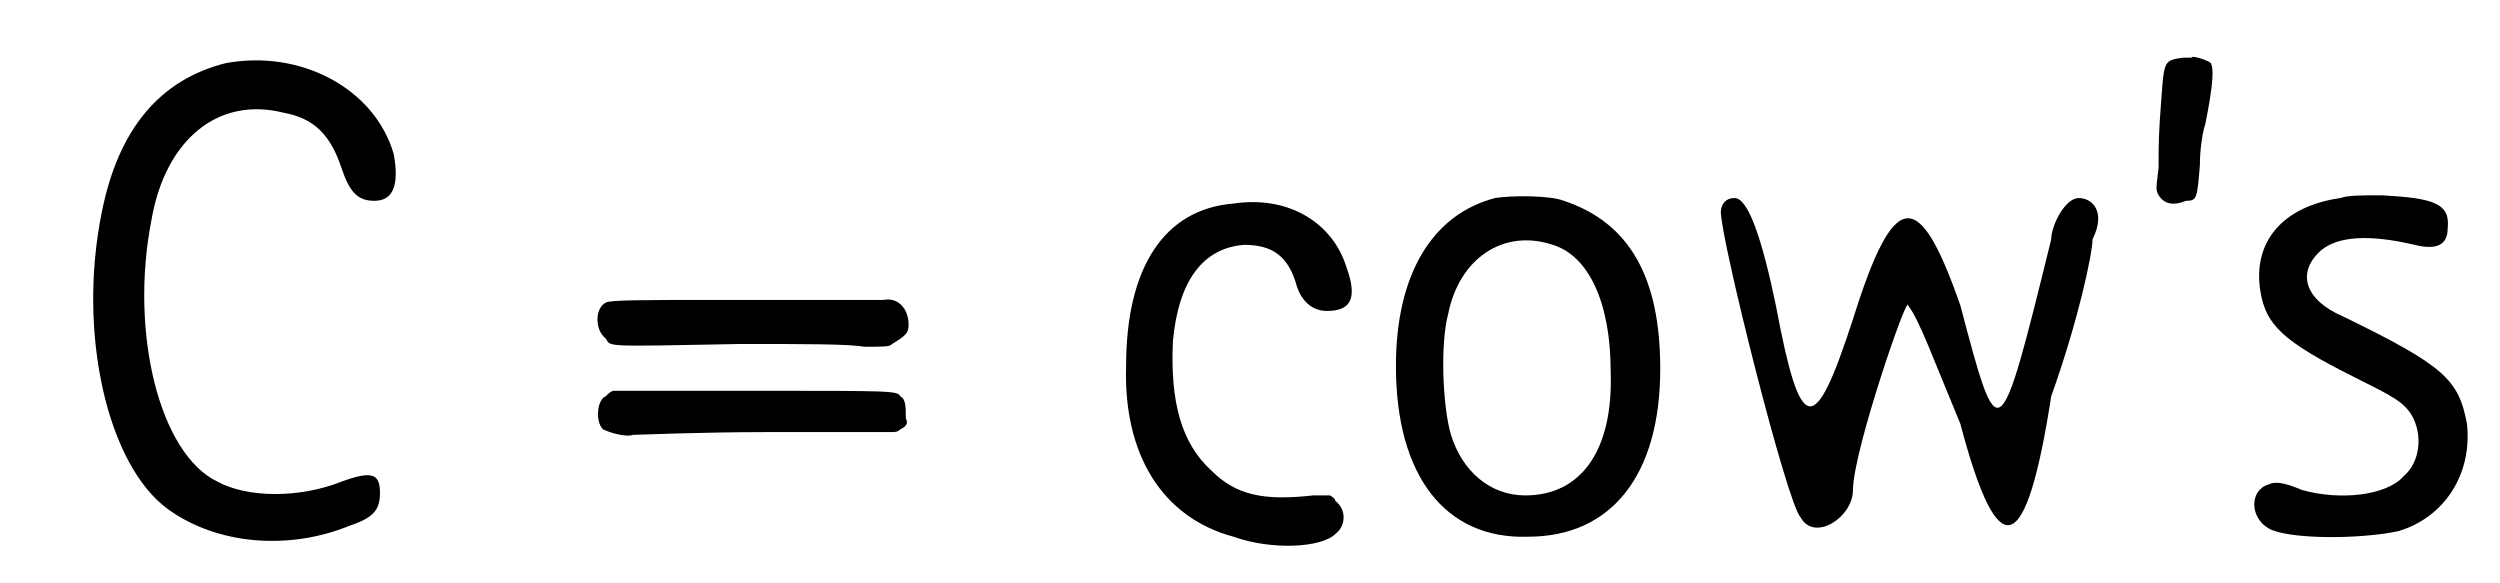
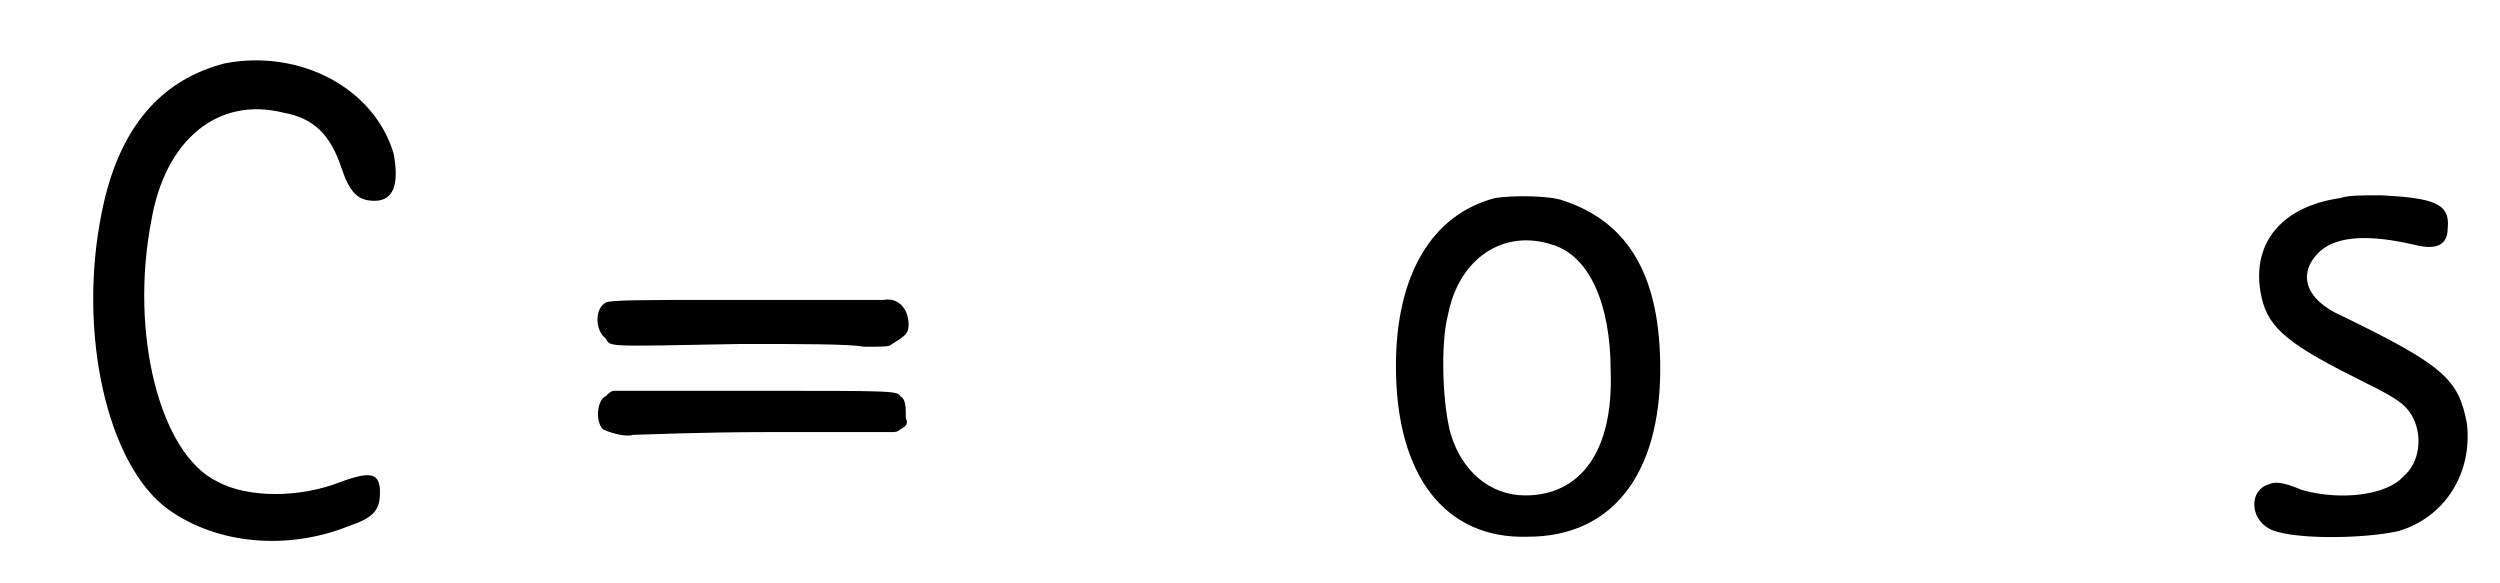
<svg xmlns="http://www.w3.org/2000/svg" xmlns:xlink="http://www.w3.org/1999/xlink" width="90px" height="21px" viewBox="0 0 908 210" version="1.1">
  <defs>
    <path id="gl3348" d="M 82 22 C 58 28 43 46 37 76 C 28 120 39 168 61 184 C 79 197 105 199 127 190 C 136 187 138 184 138 178 C 138 171 135 170 124 174 C 109 180 90 180 79 174 C 58 164 47 120 55 79 C 60 50 79 34 103 40 C 114 42 120 48 124 60 C 127 69 130 72 136 72 C 143 72 145 66 143 55 C 136 31 109 17 82 22 z" fill="black" />
    <path id="gl3349" d="M 97 10 C 91 10 69 10 49 10 C 26 10 12 10 11 11 C 7 13 7 21 11 24 C 13 27 9 27 60 26 C 84 26 99 26 105 27 C 113 27 114 27 115 26 C 120 23 121 22 121 19 C 121 13 117 9 112 10 C 110 10 103 10 97 10 M 14 43 C 13 43 12 44 11 45 C 8 46 7 54 10 57 C 12 58 18 60 21 59 C 23 59 45 58 70 58 C 85 58 100 58 115 58 C 116 58 117 58 118 57 C 120 56 121 55 120 53 C 120 49 120 46 118 45 C 117 43 115 43 66 43 C 38 43 15 43 14 43 z" fill="black" />
-     <path id="gl3350" d="M 65 21 C 40 23 26 44 26 80 C 25 112 39 135 65 142 C 79 147 97 146 102 141 C 106 138 106 132 102 129 C 102 128 100 127 100 127 C 98 127 96 127 94 127 C 76 129 66 127 57 118 C 46 108 42 93 43 71 C 45 49 54 37 69 36 C 79 36 85 40 88 51 C 90 57 94 60 99 60 C 108 60 110 55 106 44 C 101 28 85 18 65 21 z" fill="black" />
    <path id="gl3351" d="M 48 13 C 25 19 12 41 12 74 C 12 114 30 137 60 136 C 90 136 108 114 108 75 C 108 42 97 22 73 14 C 68 12 54 12 48 13 M 69 30 C 82 34 90 51 90 76 C 91 105 79 121 59 121 C 46 121 36 112 32 99 C 29 89 28 66 31 55 C 35 35 51 24 69 30 z" fill="black" />
-     <path id="gl3352" d="M 4 9 C 4 19 28 115 33 120 C 38 129 52 120 52 110 C 52 96 72 38 72 43 C 76 48 81 62 91 86 C 105 139 115 134 124 76 C 134 48 139 24 139 19 C 144 9 139 4 134 4 C 129 4 124 14 124 19 C 105 96 105 96 91 43 C 76 0 67 0 52 48 C 38 91 33 91 24 43 C 19 19 14 4 9 4 C 4 4 4 9 4 9 z" fill="black" />
-     <path id="gl3353" d="M 22 12 C 15 13 15 13 14 27 C 13 40 13 43 13 52 C 12 60 12 60 13 62 C 15 65 18 66 23 64 C 27 64 27 63 28 51 C 28 45 29 39 30 36 C 33 21 33 16 32 14 C 31 13 25 11 25 12 C 25 12 24 12 22 12 z" fill="black" />
    <path id="gl3354" d="M 42 12 C 21 15 10 28 13 46 C 15 58 21 64 47 77 C 61 84 65 86 68 91 C 72 98 71 108 65 113 C 59 120 42 122 28 118 C 21 115 18 115 16 116 C 9 118 9 128 16 132 C 23 136 49 136 63 133 C 80 128 90 112 88 94 C 85 78 80 73 43 55 C 29 49 26 39 35 31 C 41 26 52 25 69 29 C 77 31 81 29 81 23 C 82 14 76 12 57 11 C 49 11 45 11 42 12 z" fill="black" />
  </defs>
  <use xlink:href="#gl3348" x="0" y="0" />
  <use xlink:href="#gl3349" x="209" y="98" />
  <use xlink:href="#gl3350" x="383" y="52" />
  <use xlink:href="#gl3351" x="495" y="58" />
  <use xlink:href="#gl3352" x="621" y="67" />
  <use xlink:href="#gl3353" x="771" y="8" />
  <use xlink:href="#gl3354" x="808" y="59" />
</svg>